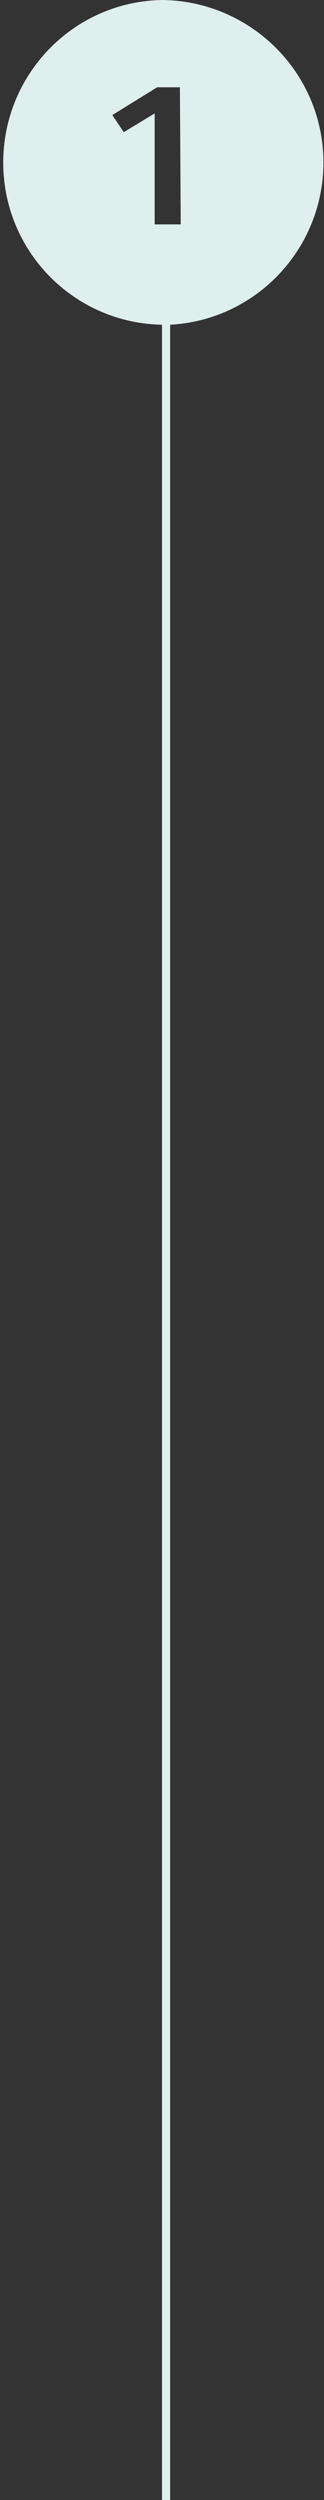
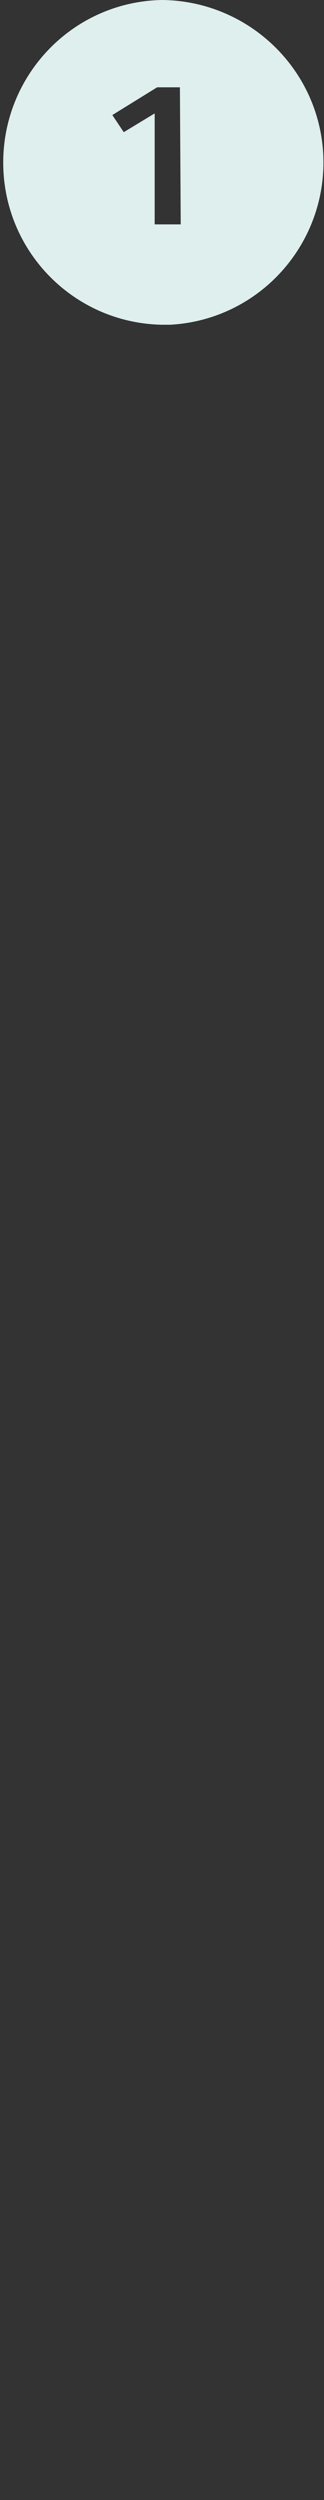
<svg xmlns="http://www.w3.org/2000/svg" version="1.1" id="chiffre_1" x="0px" y="0px" viewBox="0 0 39.8 306.4" style="enable-background:new 0 0 39.8 306.4;" xml:space="preserve">
  <rect x="0" y="0" width="39.8" height="306.4" fill="#333333" stroke="none" />
  <style type="text/css">
	.st0{fill:#DEEFED;}
</style>
-   <path class="st0" d="M19.9,0C8.9,0.2,0.2,9.3,0.4,20.3C0.6,31,9.2,39.6,19.9,39.8v266.6h1V39.8c11-0.6,19.4-10,18.8-21  C39.1,8.3,30.4,0.1,19.9,0z M22.2,27.5H19V13.9l-3.8,2.3l-1.4-2.1l5.5-3.4h2.8L22.2,27.5z" />
+   <path class="st0" d="M19.9,0C8.9,0.2,0.2,9.3,0.4,20.3C0.6,31,9.2,39.6,19.9,39.8h1V39.8c11-0.6,19.4-10,18.8-21  C39.1,8.3,30.4,0.1,19.9,0z M22.2,27.5H19V13.9l-3.8,2.3l-1.4-2.1l5.5-3.4h2.8L22.2,27.5z" />
</svg>